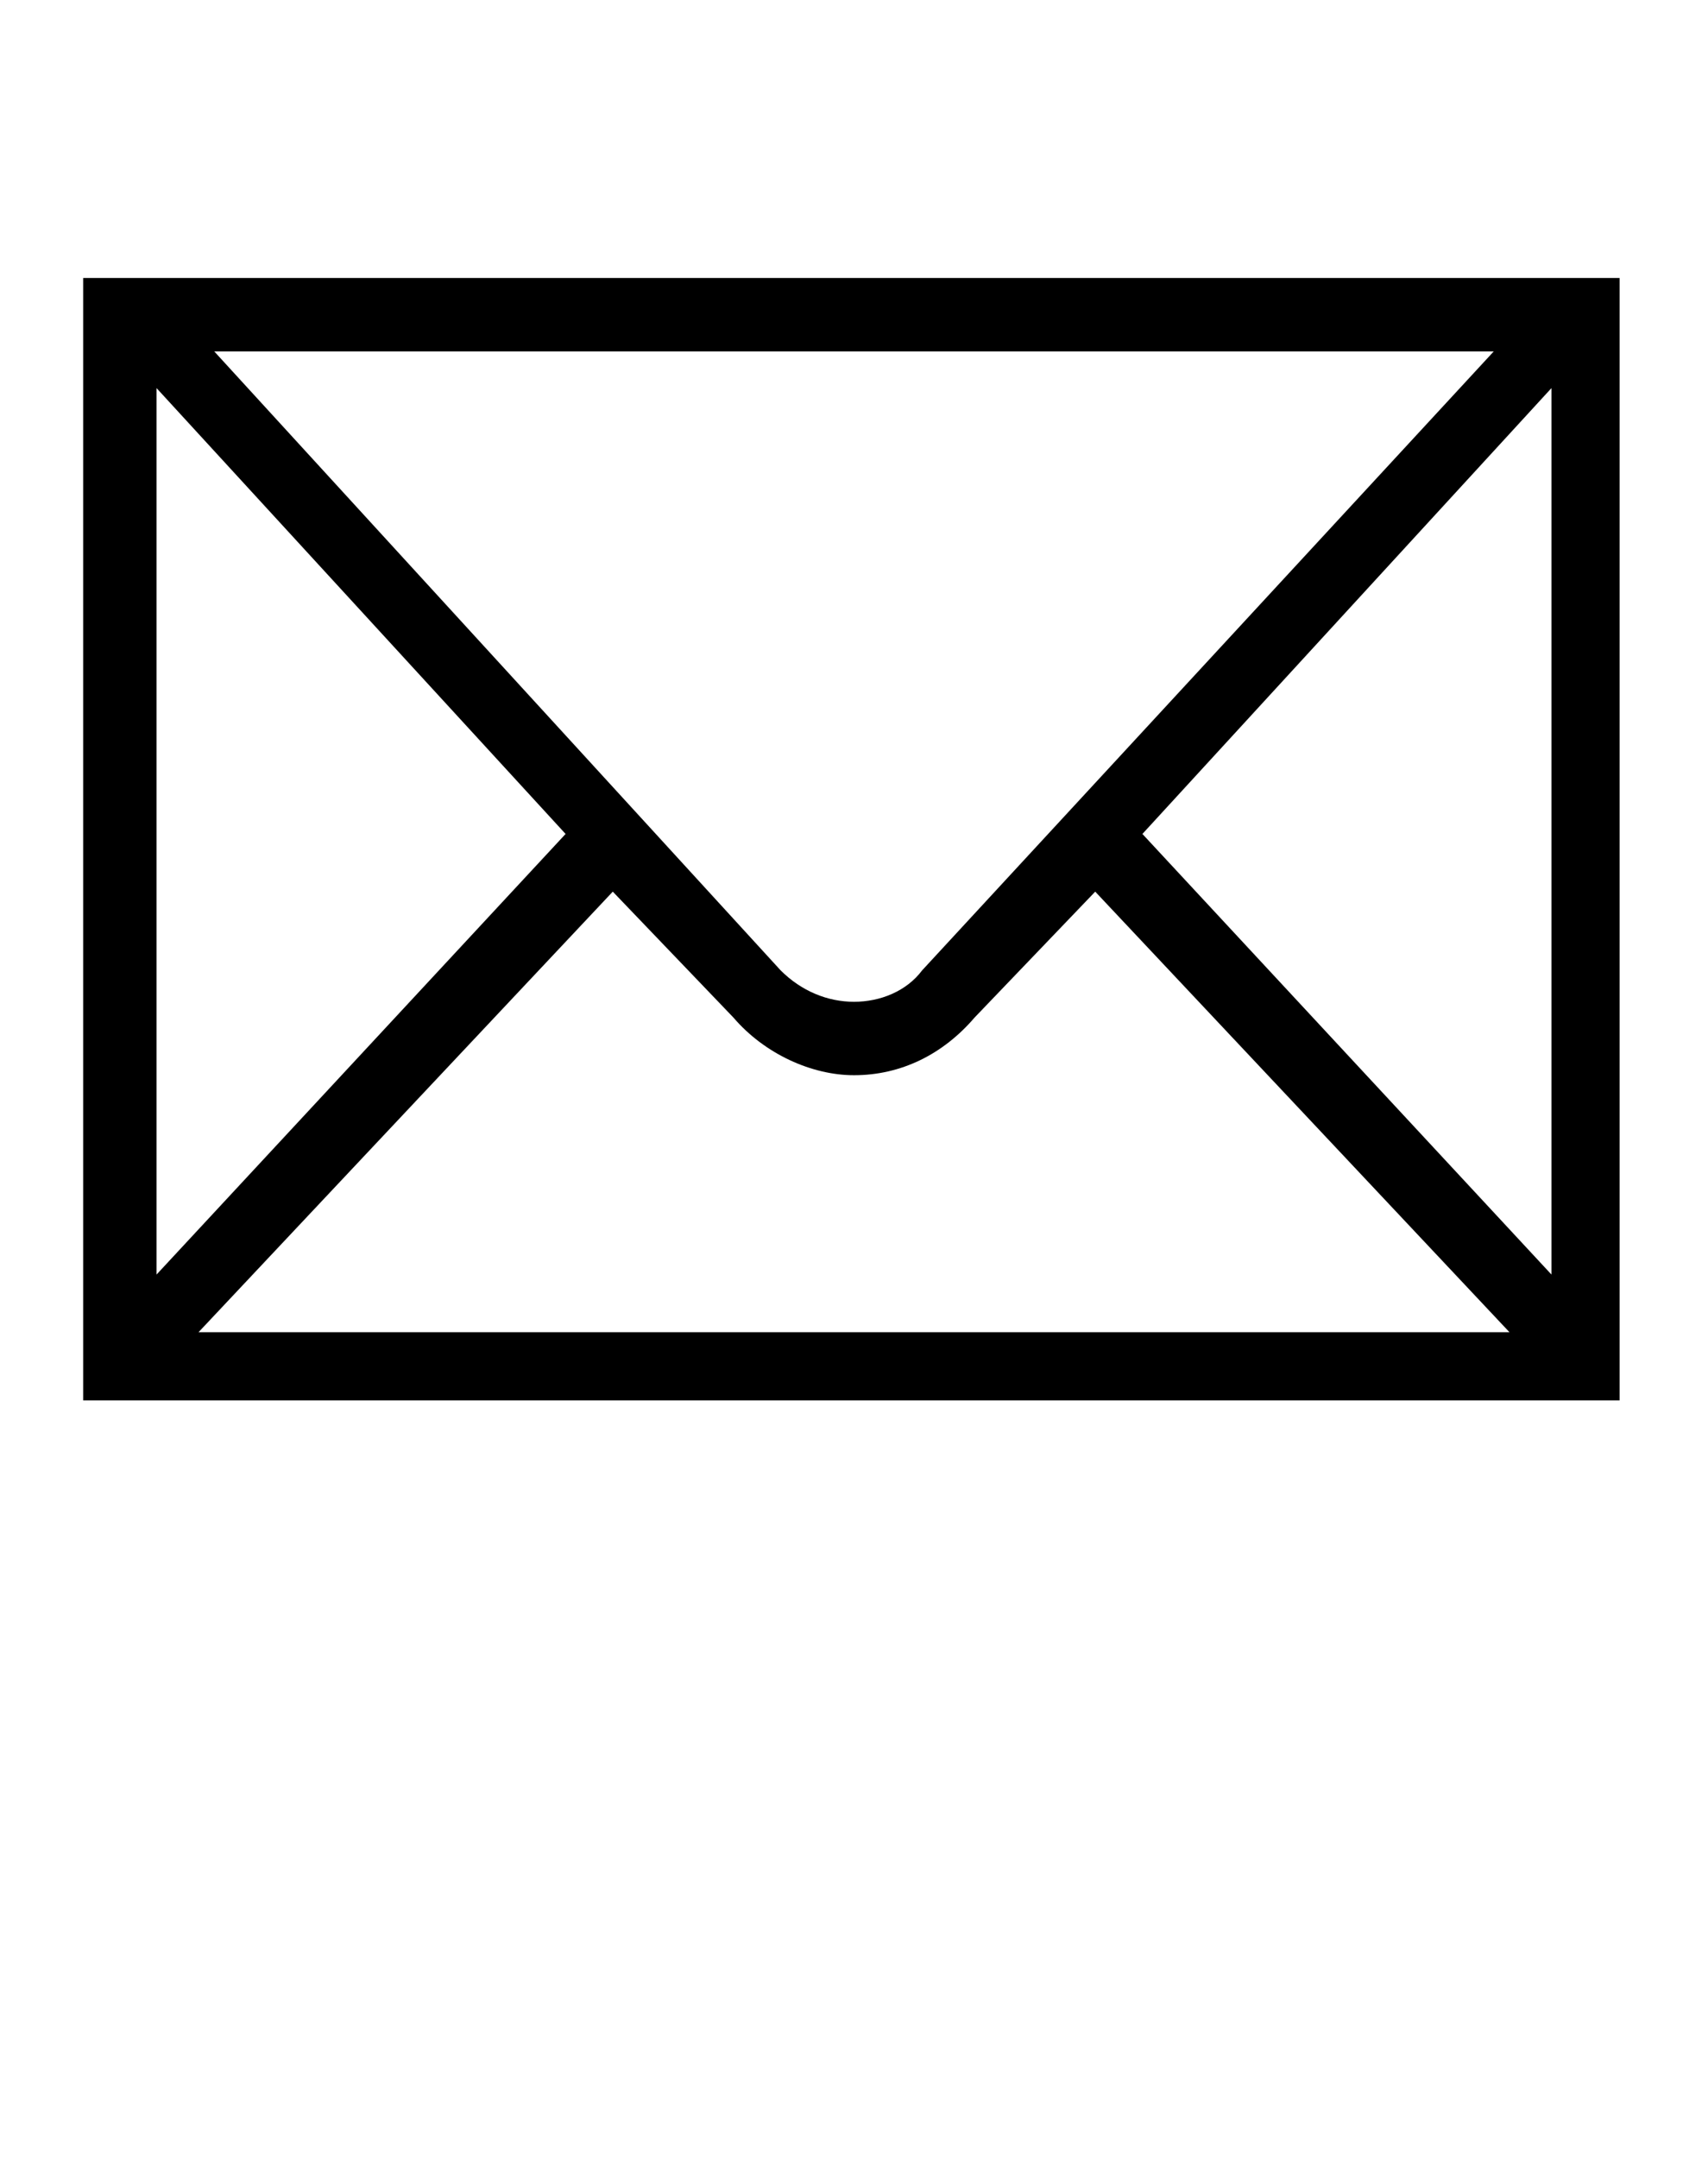
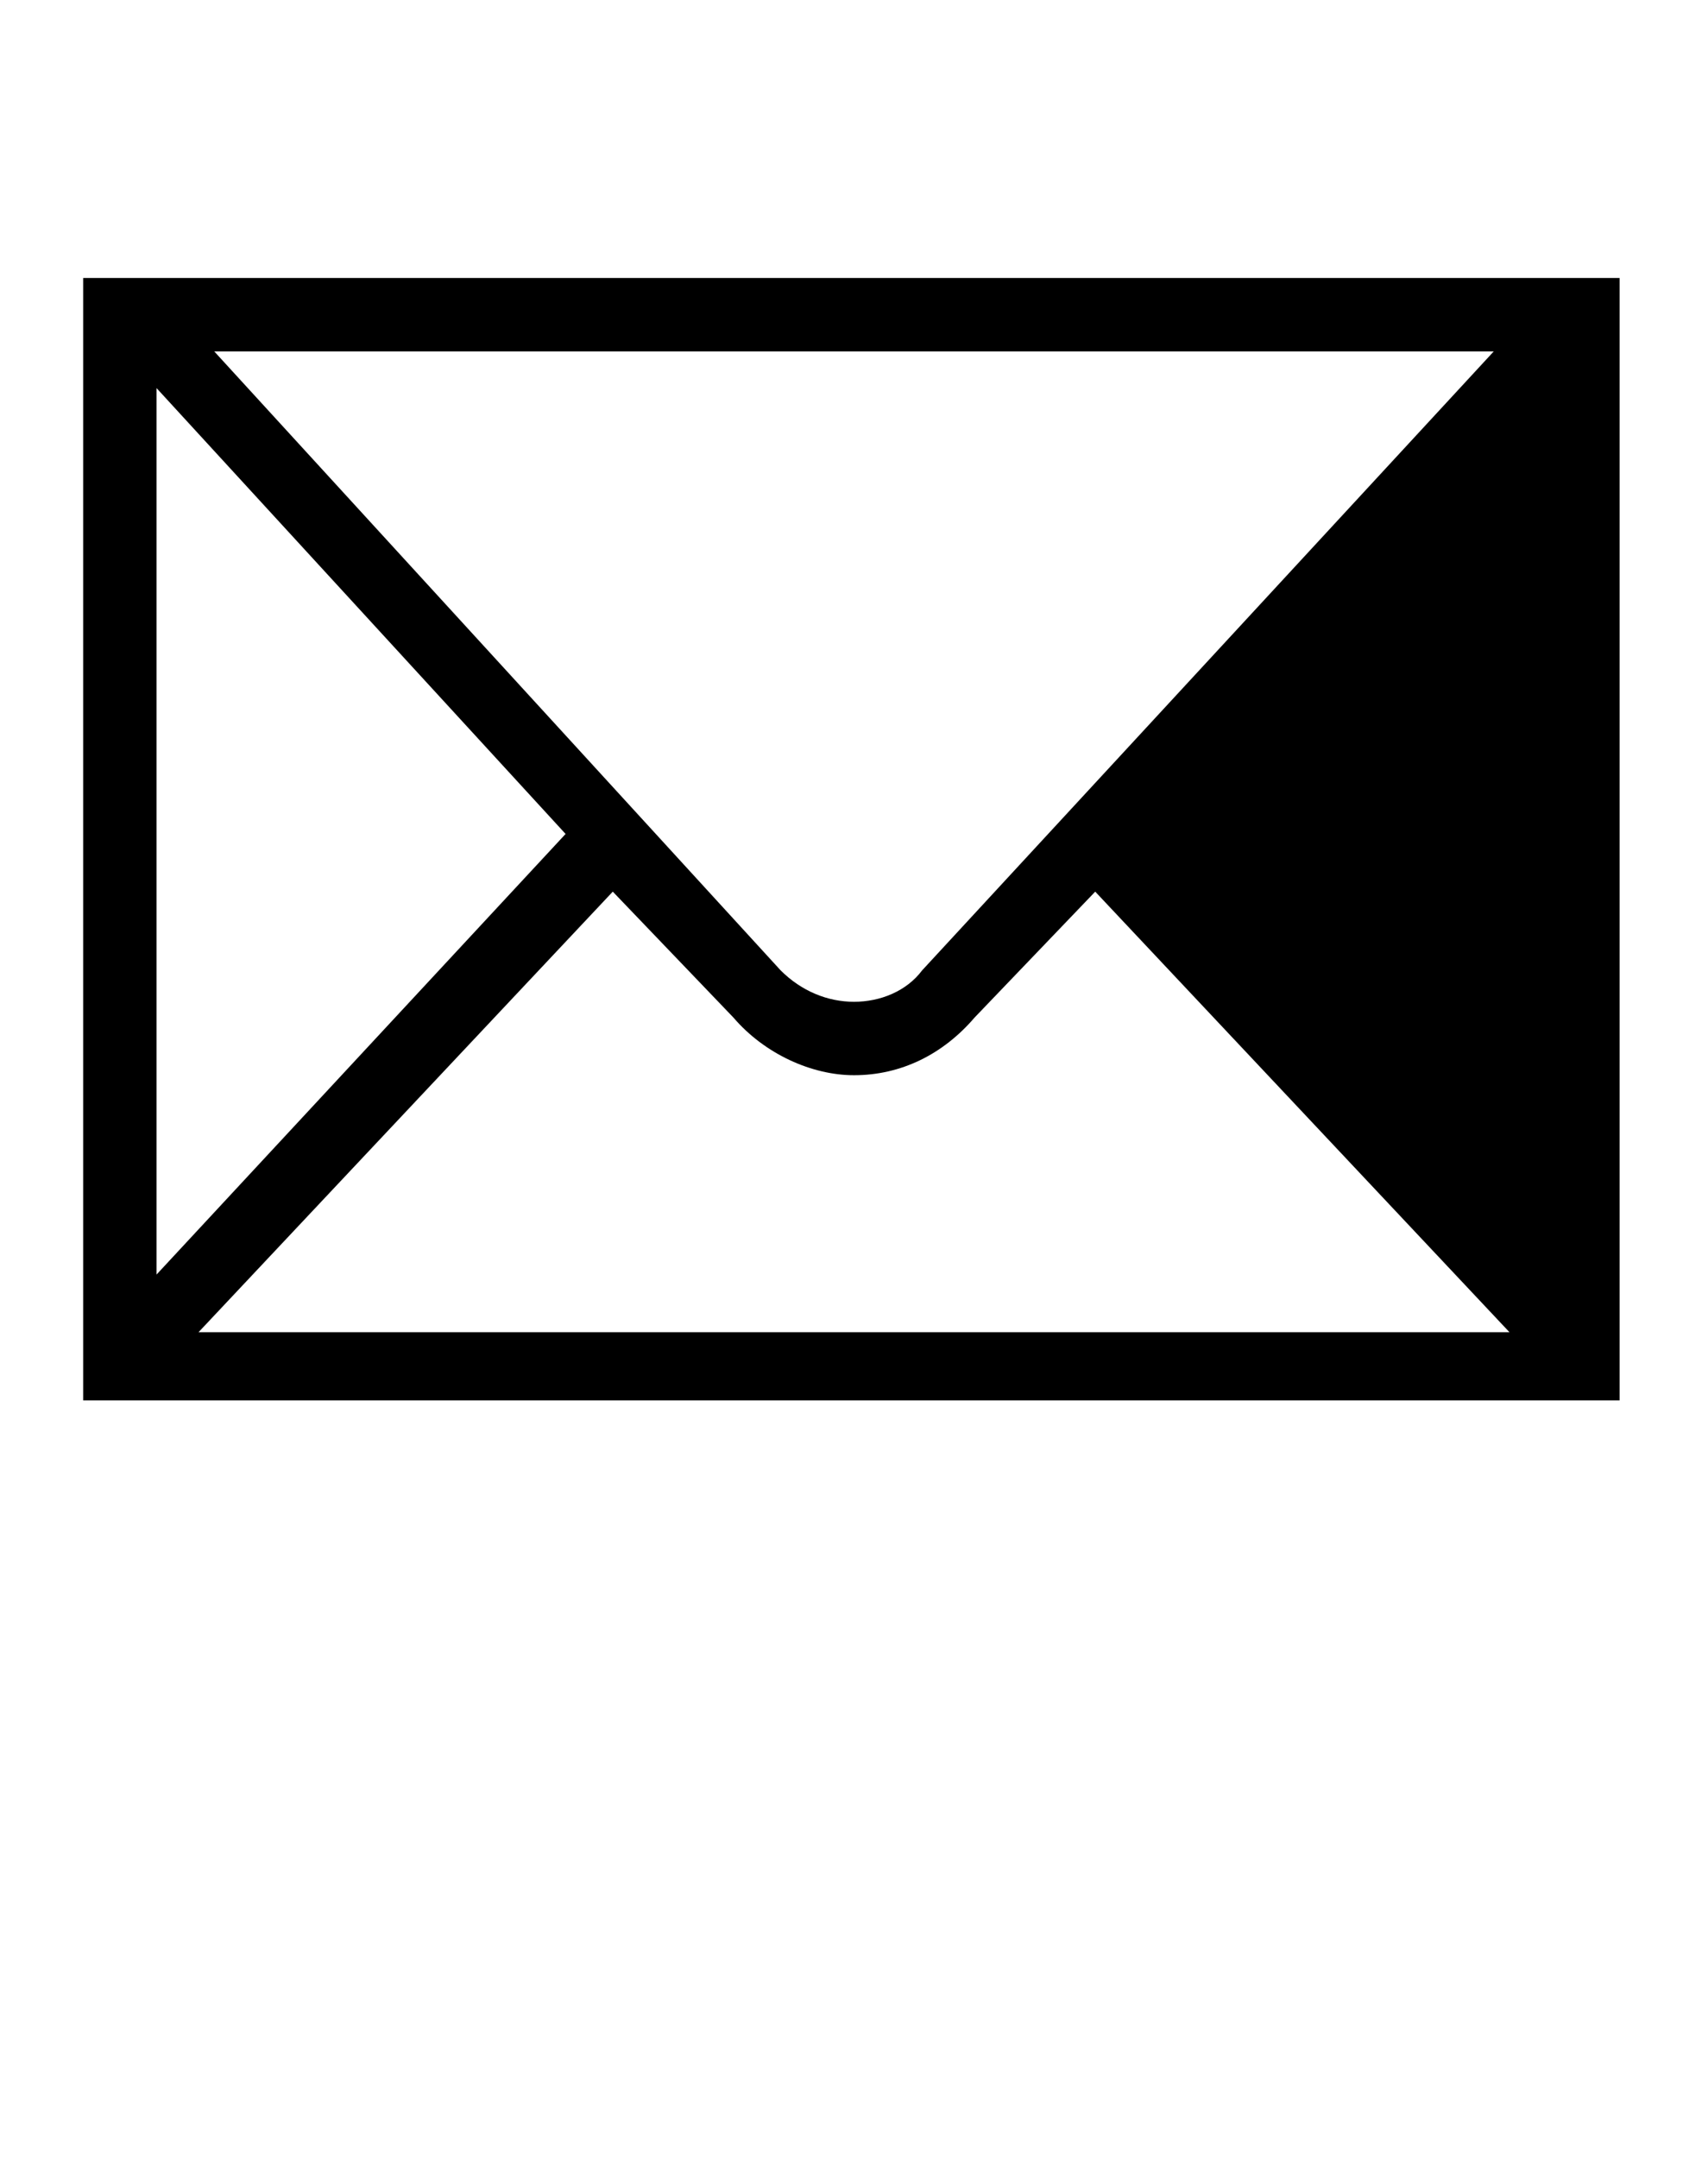
<svg xmlns="http://www.w3.org/2000/svg" width="57" height="72" viewBox="0 0 57 72" fill="none">
-   <path d="M2.775 9.275V10.5V46.725H54.05V10.5V9.275H2.775ZM49.85 11.725L30.775 32.375C30.25 33.075 29.375 33.425 28.5 33.425C27.625 33.425 26.75 33.075 26.05 32.375L7.15 11.725H49.85ZM24.475 33.95C25.525 35.175 27.1 35.875 28.5 35.875C30.075 35.875 31.475 35.175 32.525 33.95L36.55 29.75L50.375 44.45H6.625L20.45 29.75L24.475 33.95ZM18.875 27.825L5.225 42.525V12.95L18.875 27.825ZM51.775 42.525L38.125 27.825L51.775 12.95V42.525Z" fill="black" />
+   <path d="M2.775 9.275V10.5V46.725H54.05V10.5V9.275H2.775ZM49.85 11.725L30.775 32.375C30.25 33.075 29.375 33.425 28.5 33.425C27.625 33.425 26.75 33.075 26.05 32.375L7.15 11.725H49.85ZM24.475 33.95C25.525 35.175 27.1 35.875 28.5 35.875C30.075 35.875 31.475 35.175 32.525 33.95L36.55 29.75L50.375 44.45H6.625L20.45 29.75L24.475 33.95ZM18.875 27.825L5.225 42.525V12.95L18.875 27.825ZM51.775 42.525L51.775 12.95V42.525Z" fill="black" />
</svg>